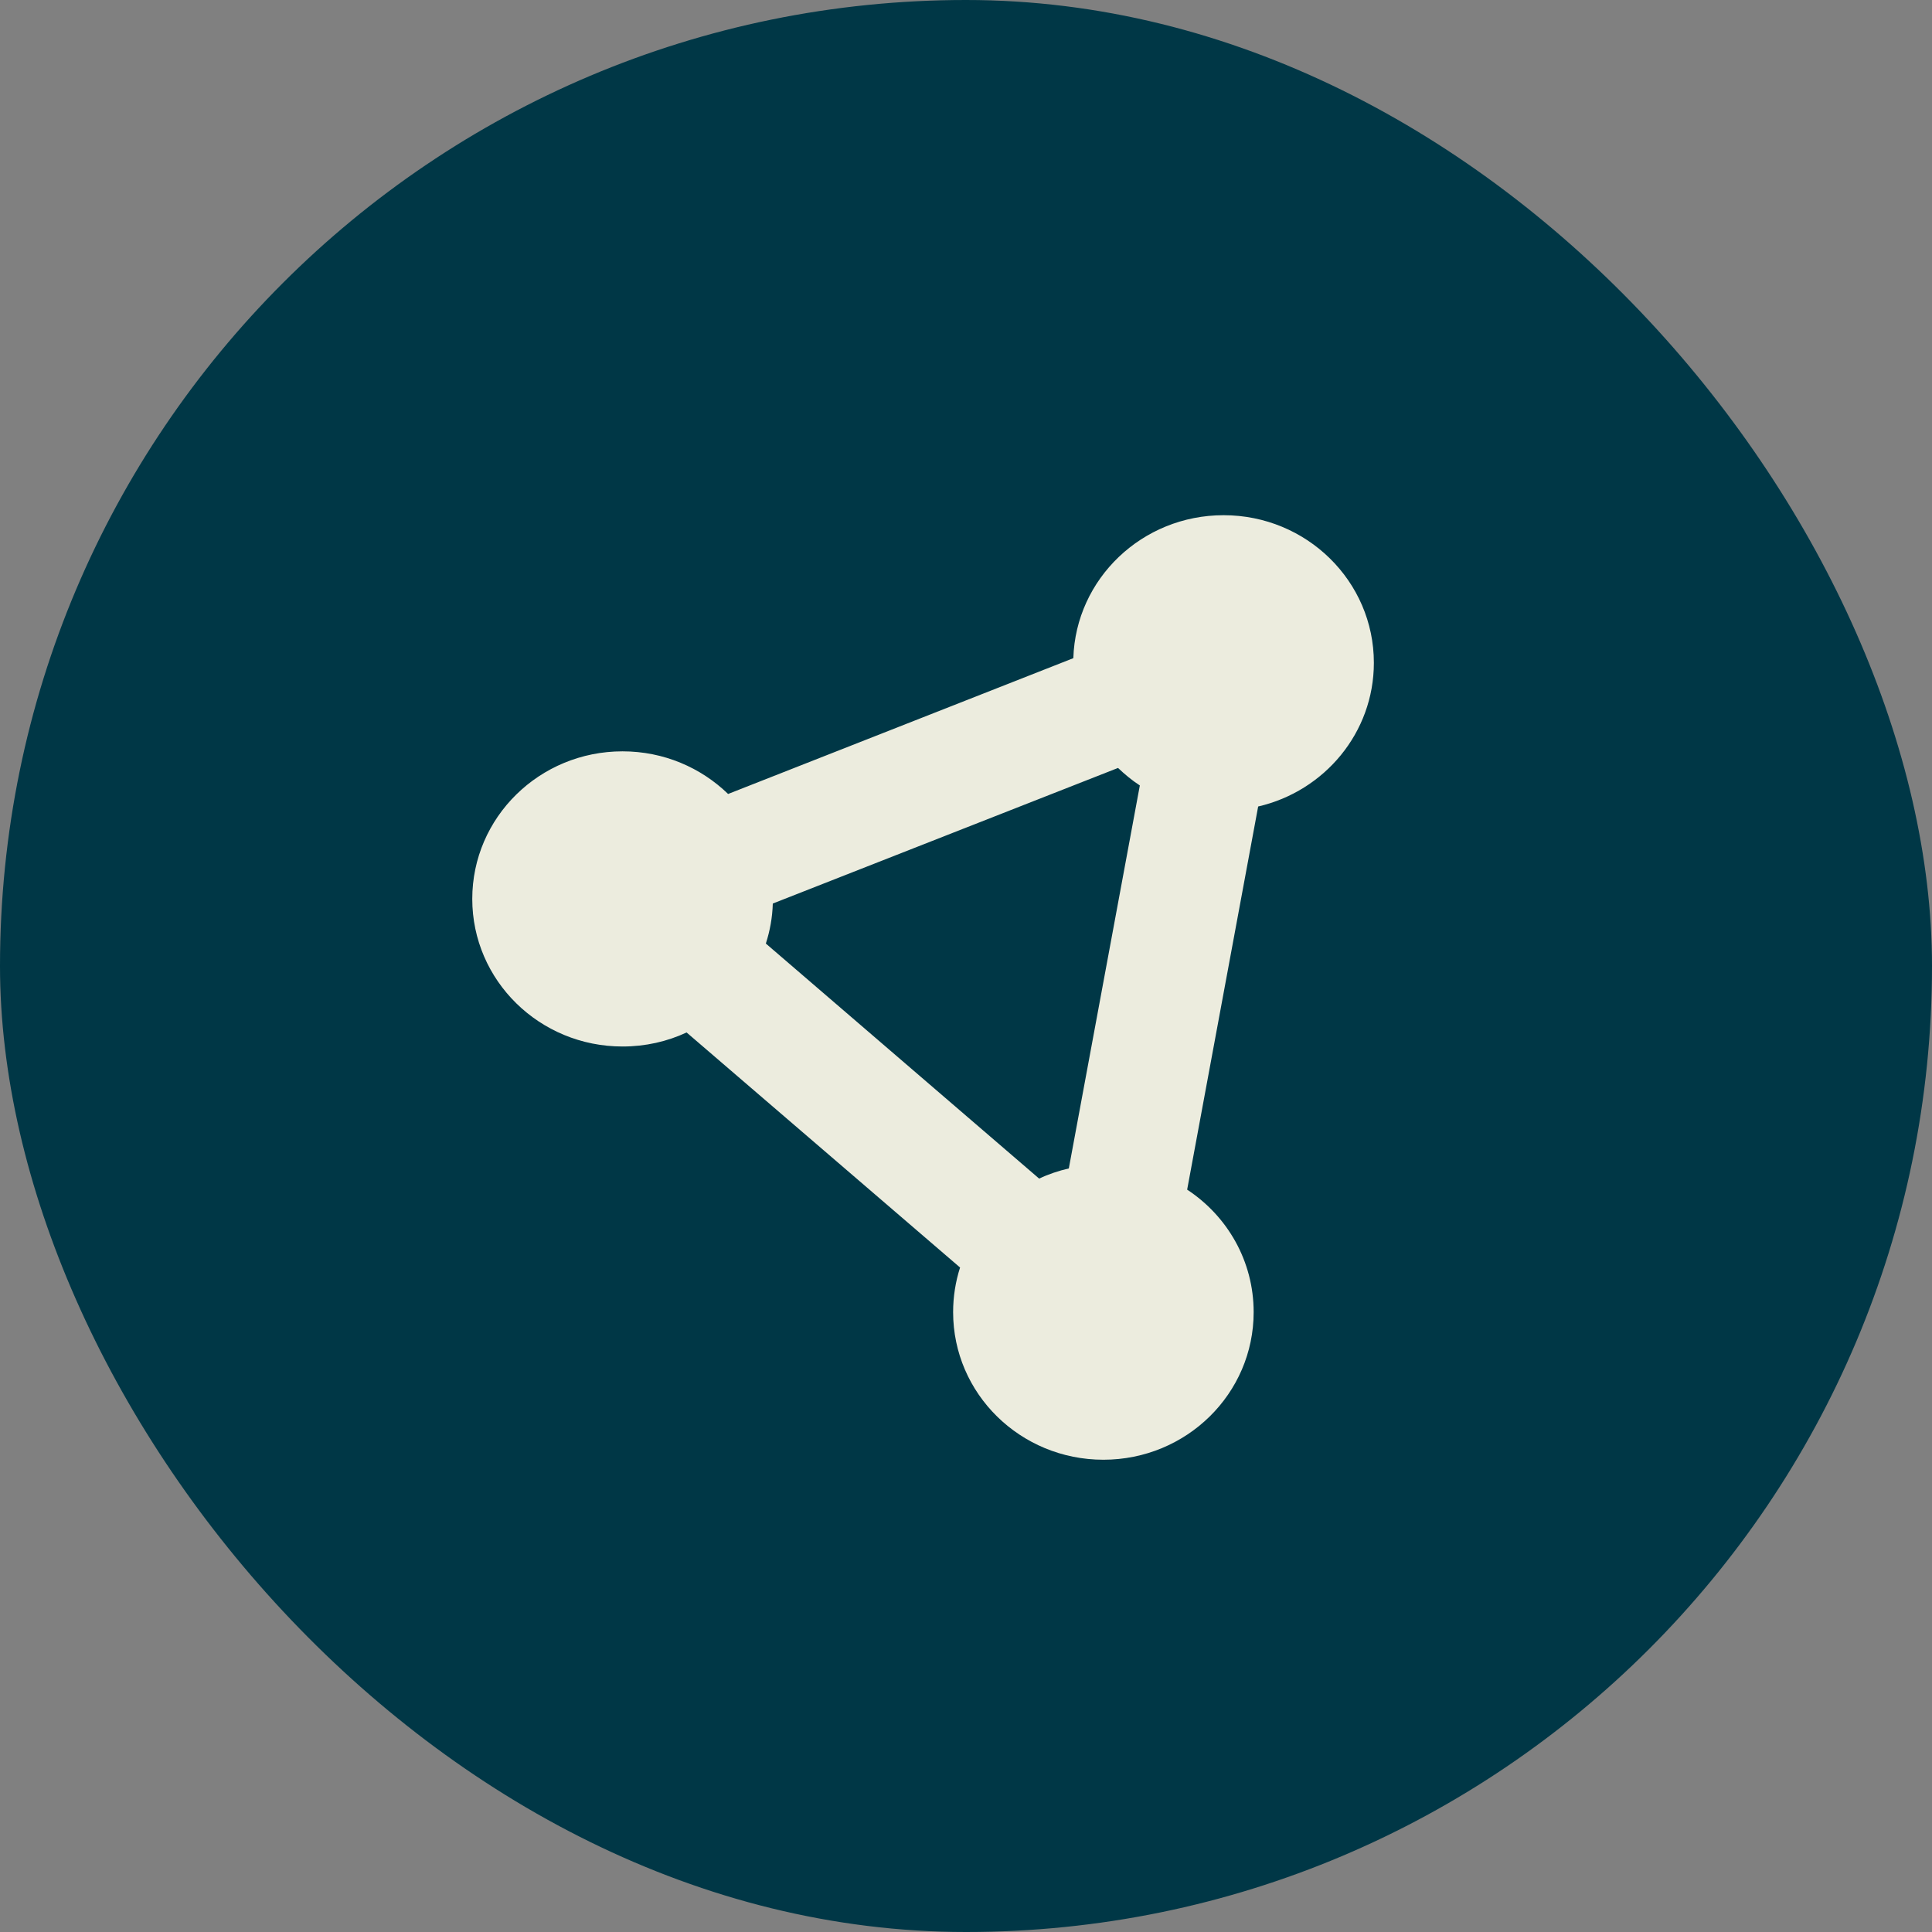
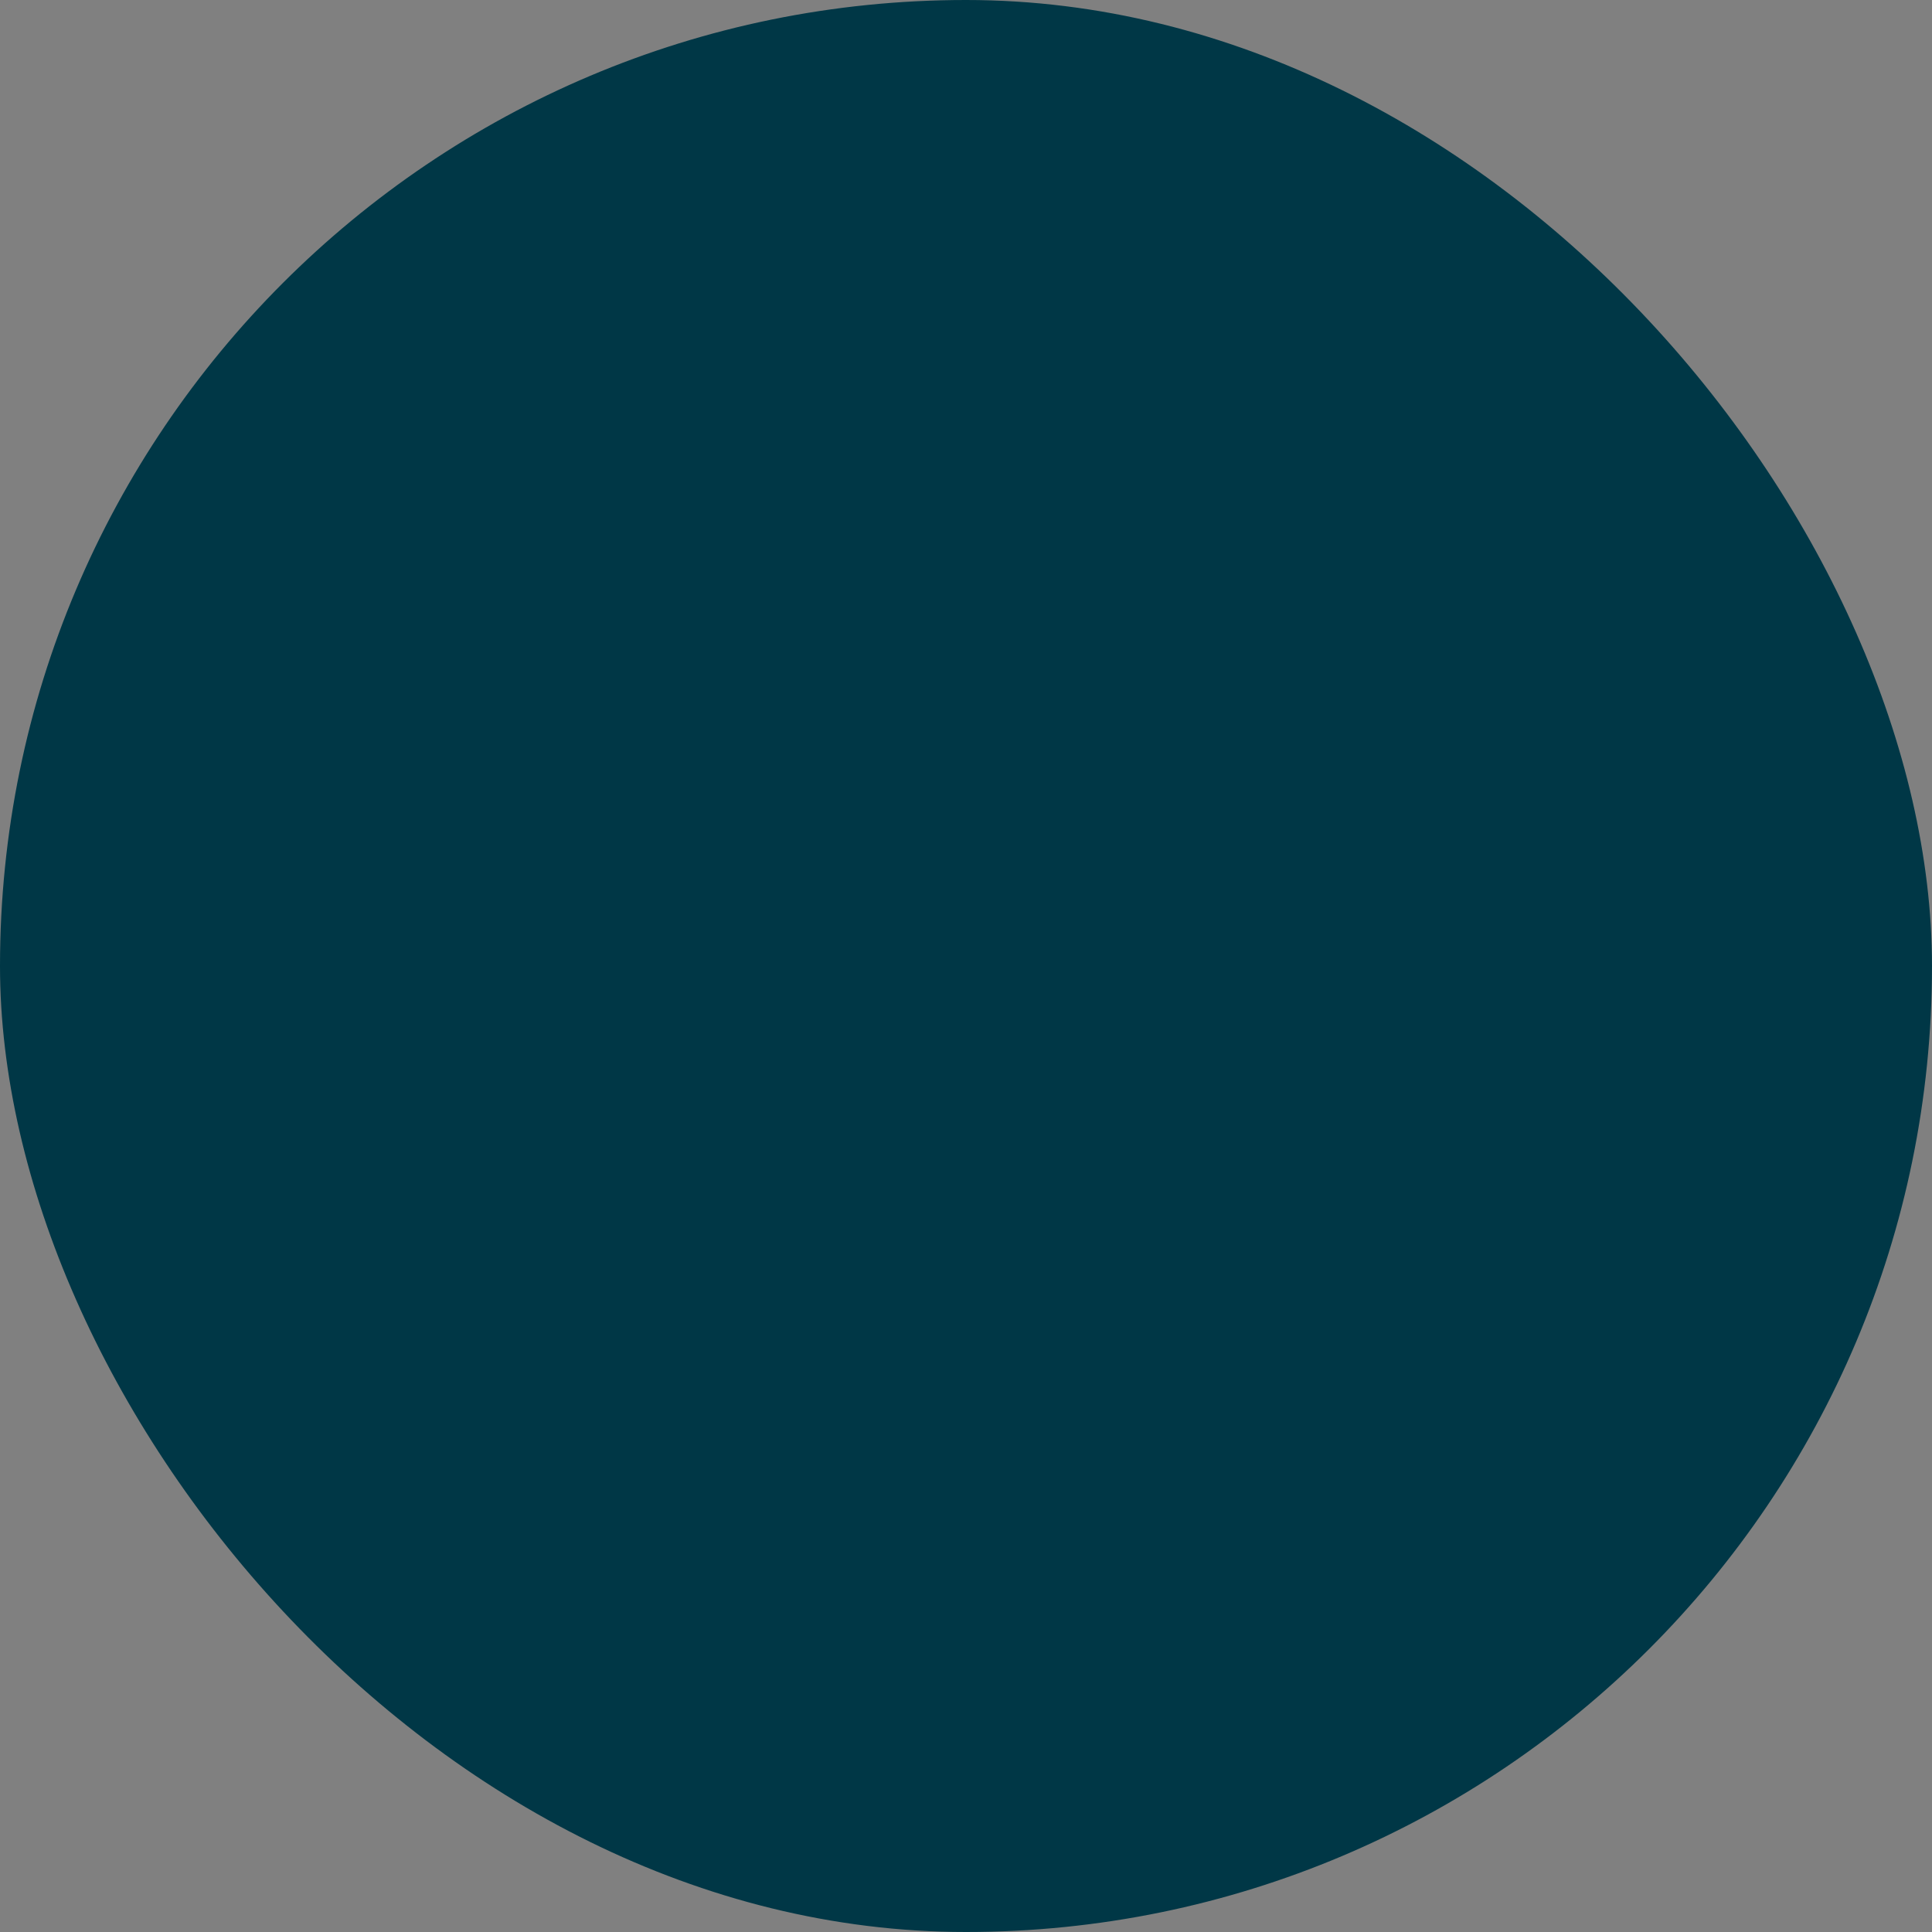
<svg xmlns="http://www.w3.org/2000/svg" width="45" height="45" viewBox="0 0 45 45" fill="none">
  <rect x="0" y="0" width="45" height="45" fill="#808080" stroke="none" />
  <rect width="45" height="45" rx="22.5" fill="#003746" />
-   <path d="M29.305 18.785C30.849 18.428 32 17.066 32 15.438C32 13.538 30.434 12 28.5 12C26.601 12 25.057 13.482 25 15.33L16.959 18.493C16.324 17.878 15.458 17.5 14.5 17.5C12.566 17.5 11 19.038 11 20.938C11 22.837 12.566 24.375 14.5 24.375C15.034 24.375 15.541 24.259 15.992 24.048L22.362 29.523C22.257 29.849 22.2 30.202 22.2 30.562C22.2 32.462 23.766 34 25.7 34C27.634 34 29.2 32.462 29.2 30.562C29.2 29.372 28.587 28.324 27.651 27.709L29.305 18.785ZM17.838 21.977C17.934 21.681 17.991 21.367 18 21.045L26.041 17.887C26.199 18.037 26.365 18.175 26.549 18.295L24.895 27.215C24.654 27.271 24.422 27.348 24.204 27.452L17.838 21.977Z" fill="#ECECDE" />
</svg>